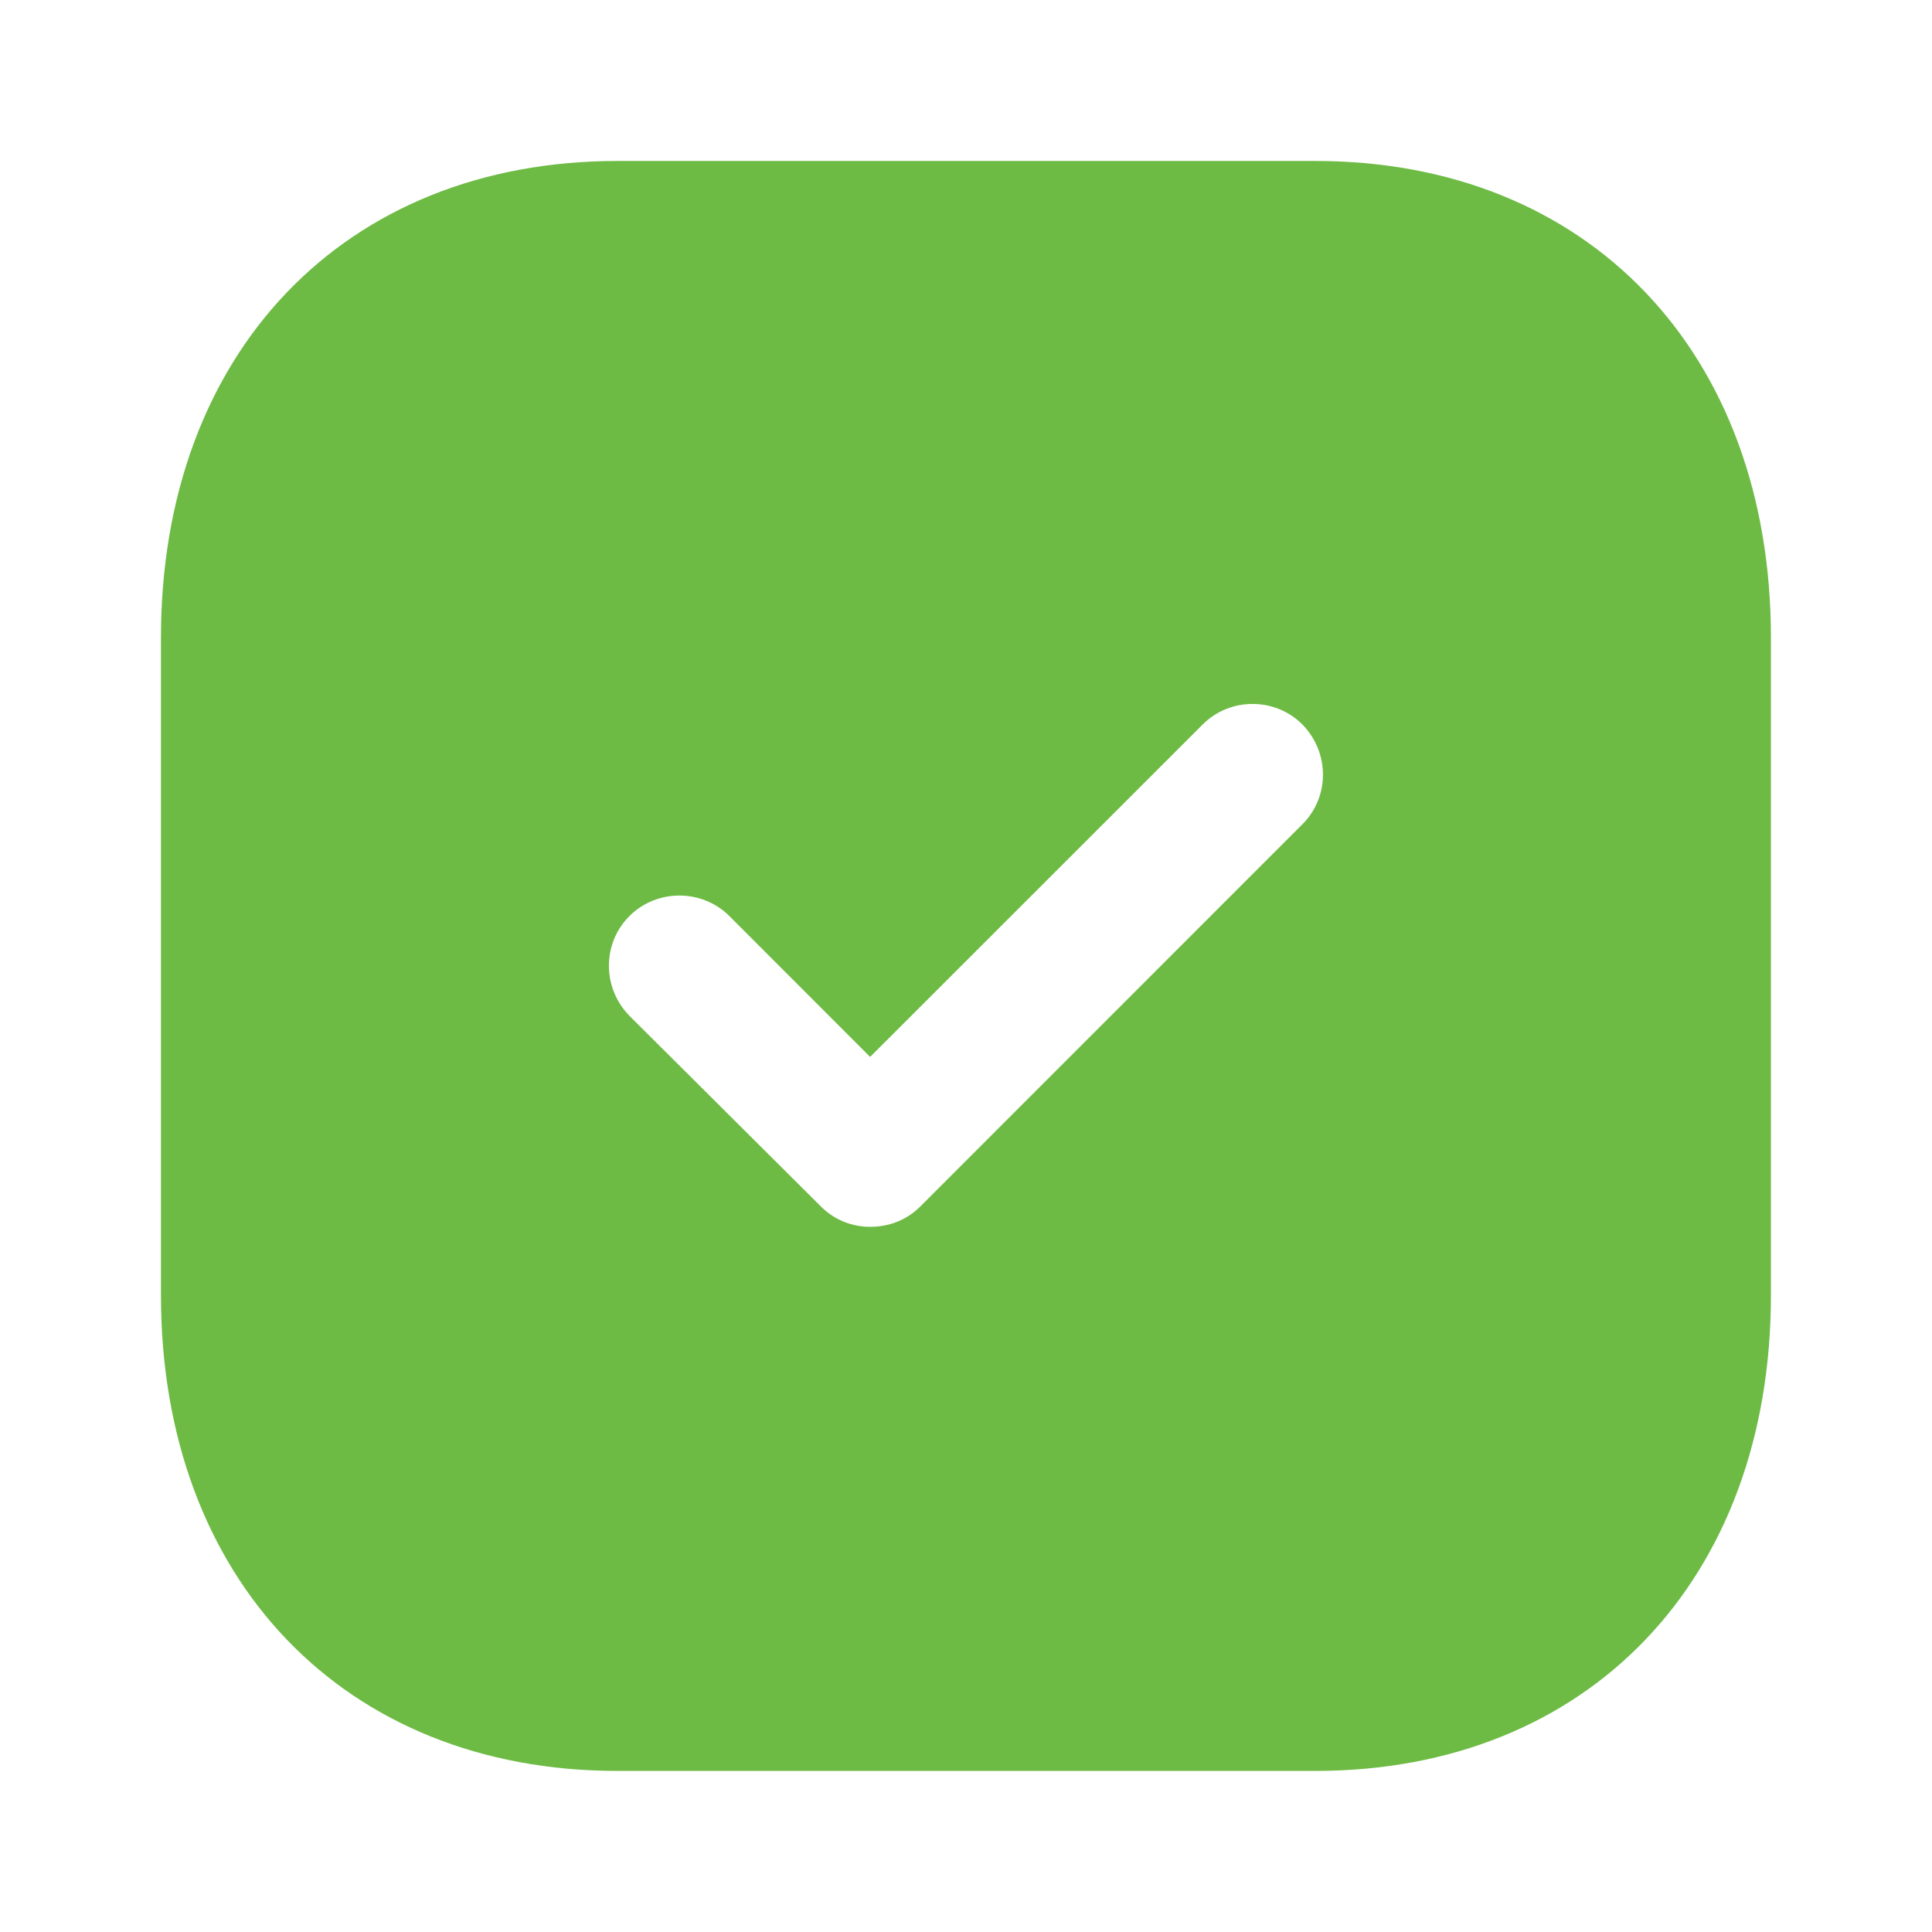
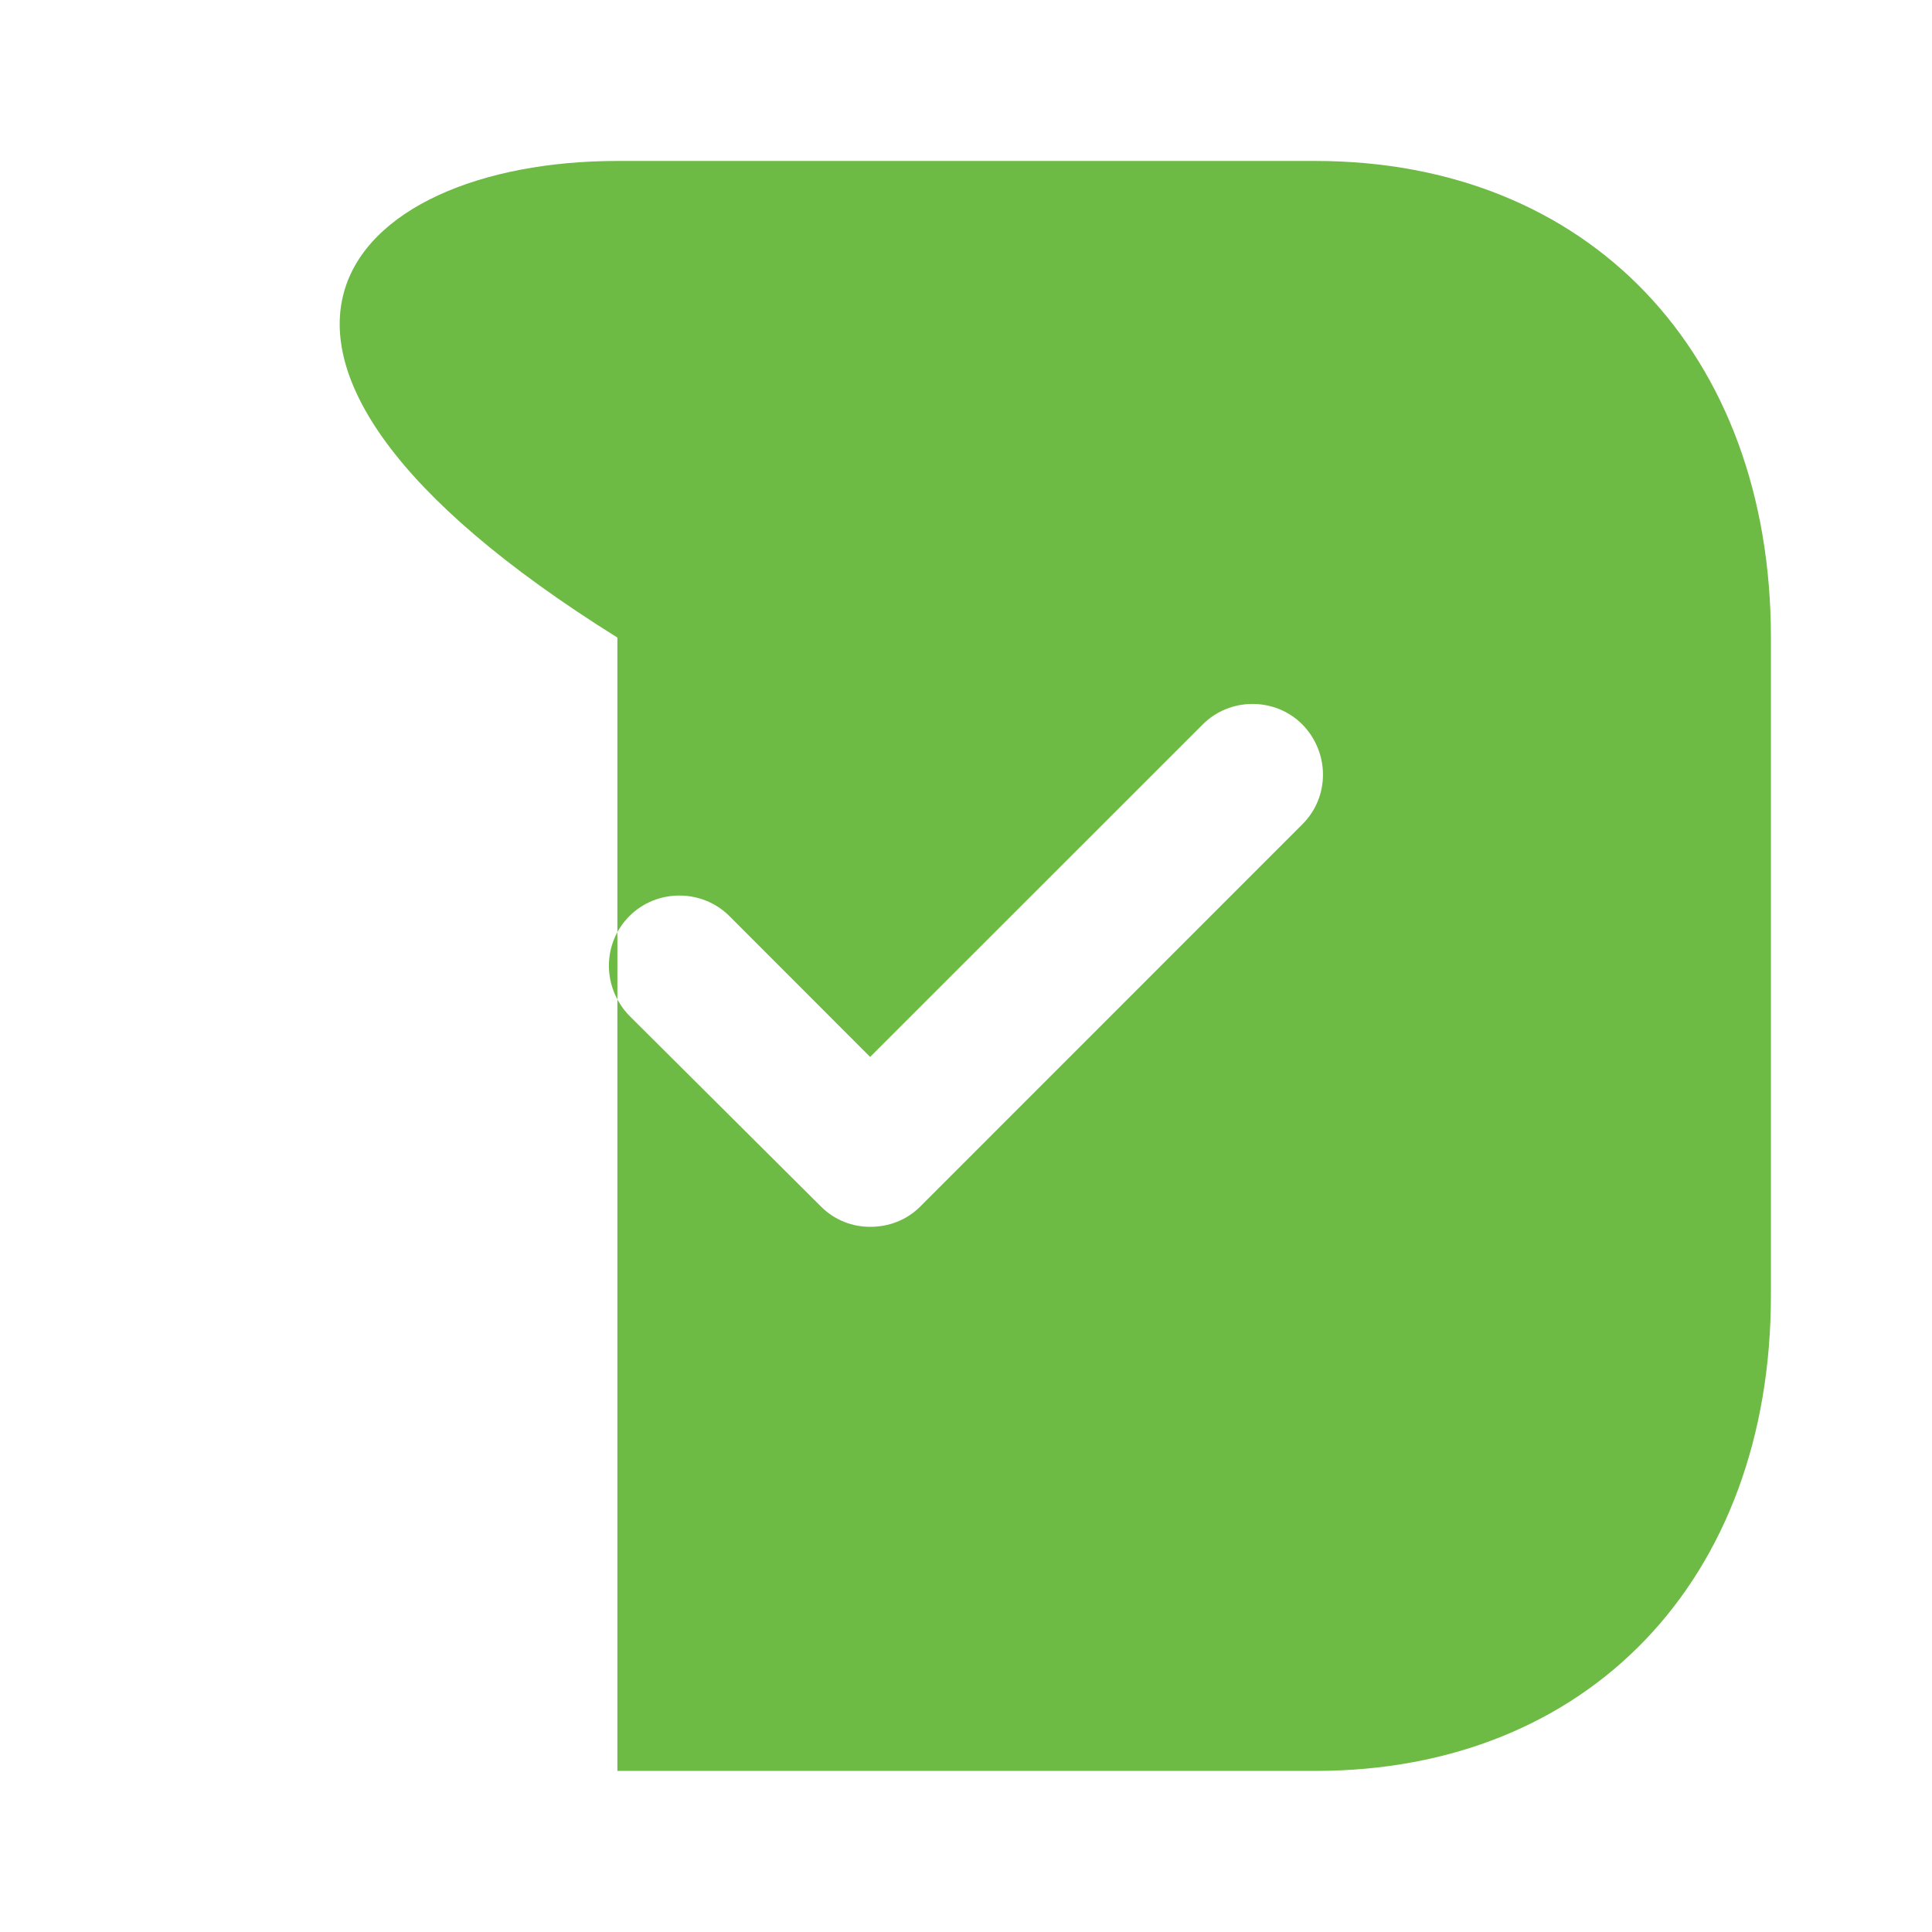
<svg xmlns="http://www.w3.org/2000/svg" width="16" height="16" viewBox="0 0 16 16" fill="none">
-   <path fill-rule="evenodd" clip-rule="evenodd" d="M5.113 1.333H10.893C13.153 1.333 14.666 2.92 14.666 5.28V10.727C14.666 13.08 13.153 14.666 10.893 14.666H5.113C2.853 14.666 1.333 13.08 1.333 10.727V5.28C1.333 2.92 2.853 1.333 5.113 1.333ZM7.62 9.993L10.786 6.826C11.013 6.6 11.013 6.233 10.786 6C10.56 5.773 10.186 5.773 9.96 6L7.206 8.753L6.04 7.586C5.813 7.36 5.44 7.36 5.213 7.586C4.986 7.813 4.986 8.18 5.213 8.413L6.8 9.993C6.913 10.106 7.06 10.16 7.206 10.16C7.36 10.16 7.506 10.106 7.62 9.993Z" fill="#6DBB44" />
+   <path fill-rule="evenodd" clip-rule="evenodd" d="M5.113 1.333H10.893C13.153 1.333 14.666 2.92 14.666 5.28V10.727C14.666 13.08 13.153 14.666 10.893 14.666H5.113V5.28C1.333 2.92 2.853 1.333 5.113 1.333ZM7.62 9.993L10.786 6.826C11.013 6.6 11.013 6.233 10.786 6C10.56 5.773 10.186 5.773 9.96 6L7.206 8.753L6.04 7.586C5.813 7.36 5.44 7.36 5.213 7.586C4.986 7.813 4.986 8.18 5.213 8.413L6.8 9.993C6.913 10.106 7.06 10.16 7.206 10.16C7.36 10.16 7.506 10.106 7.62 9.993Z" fill="#6DBB44" />
</svg>